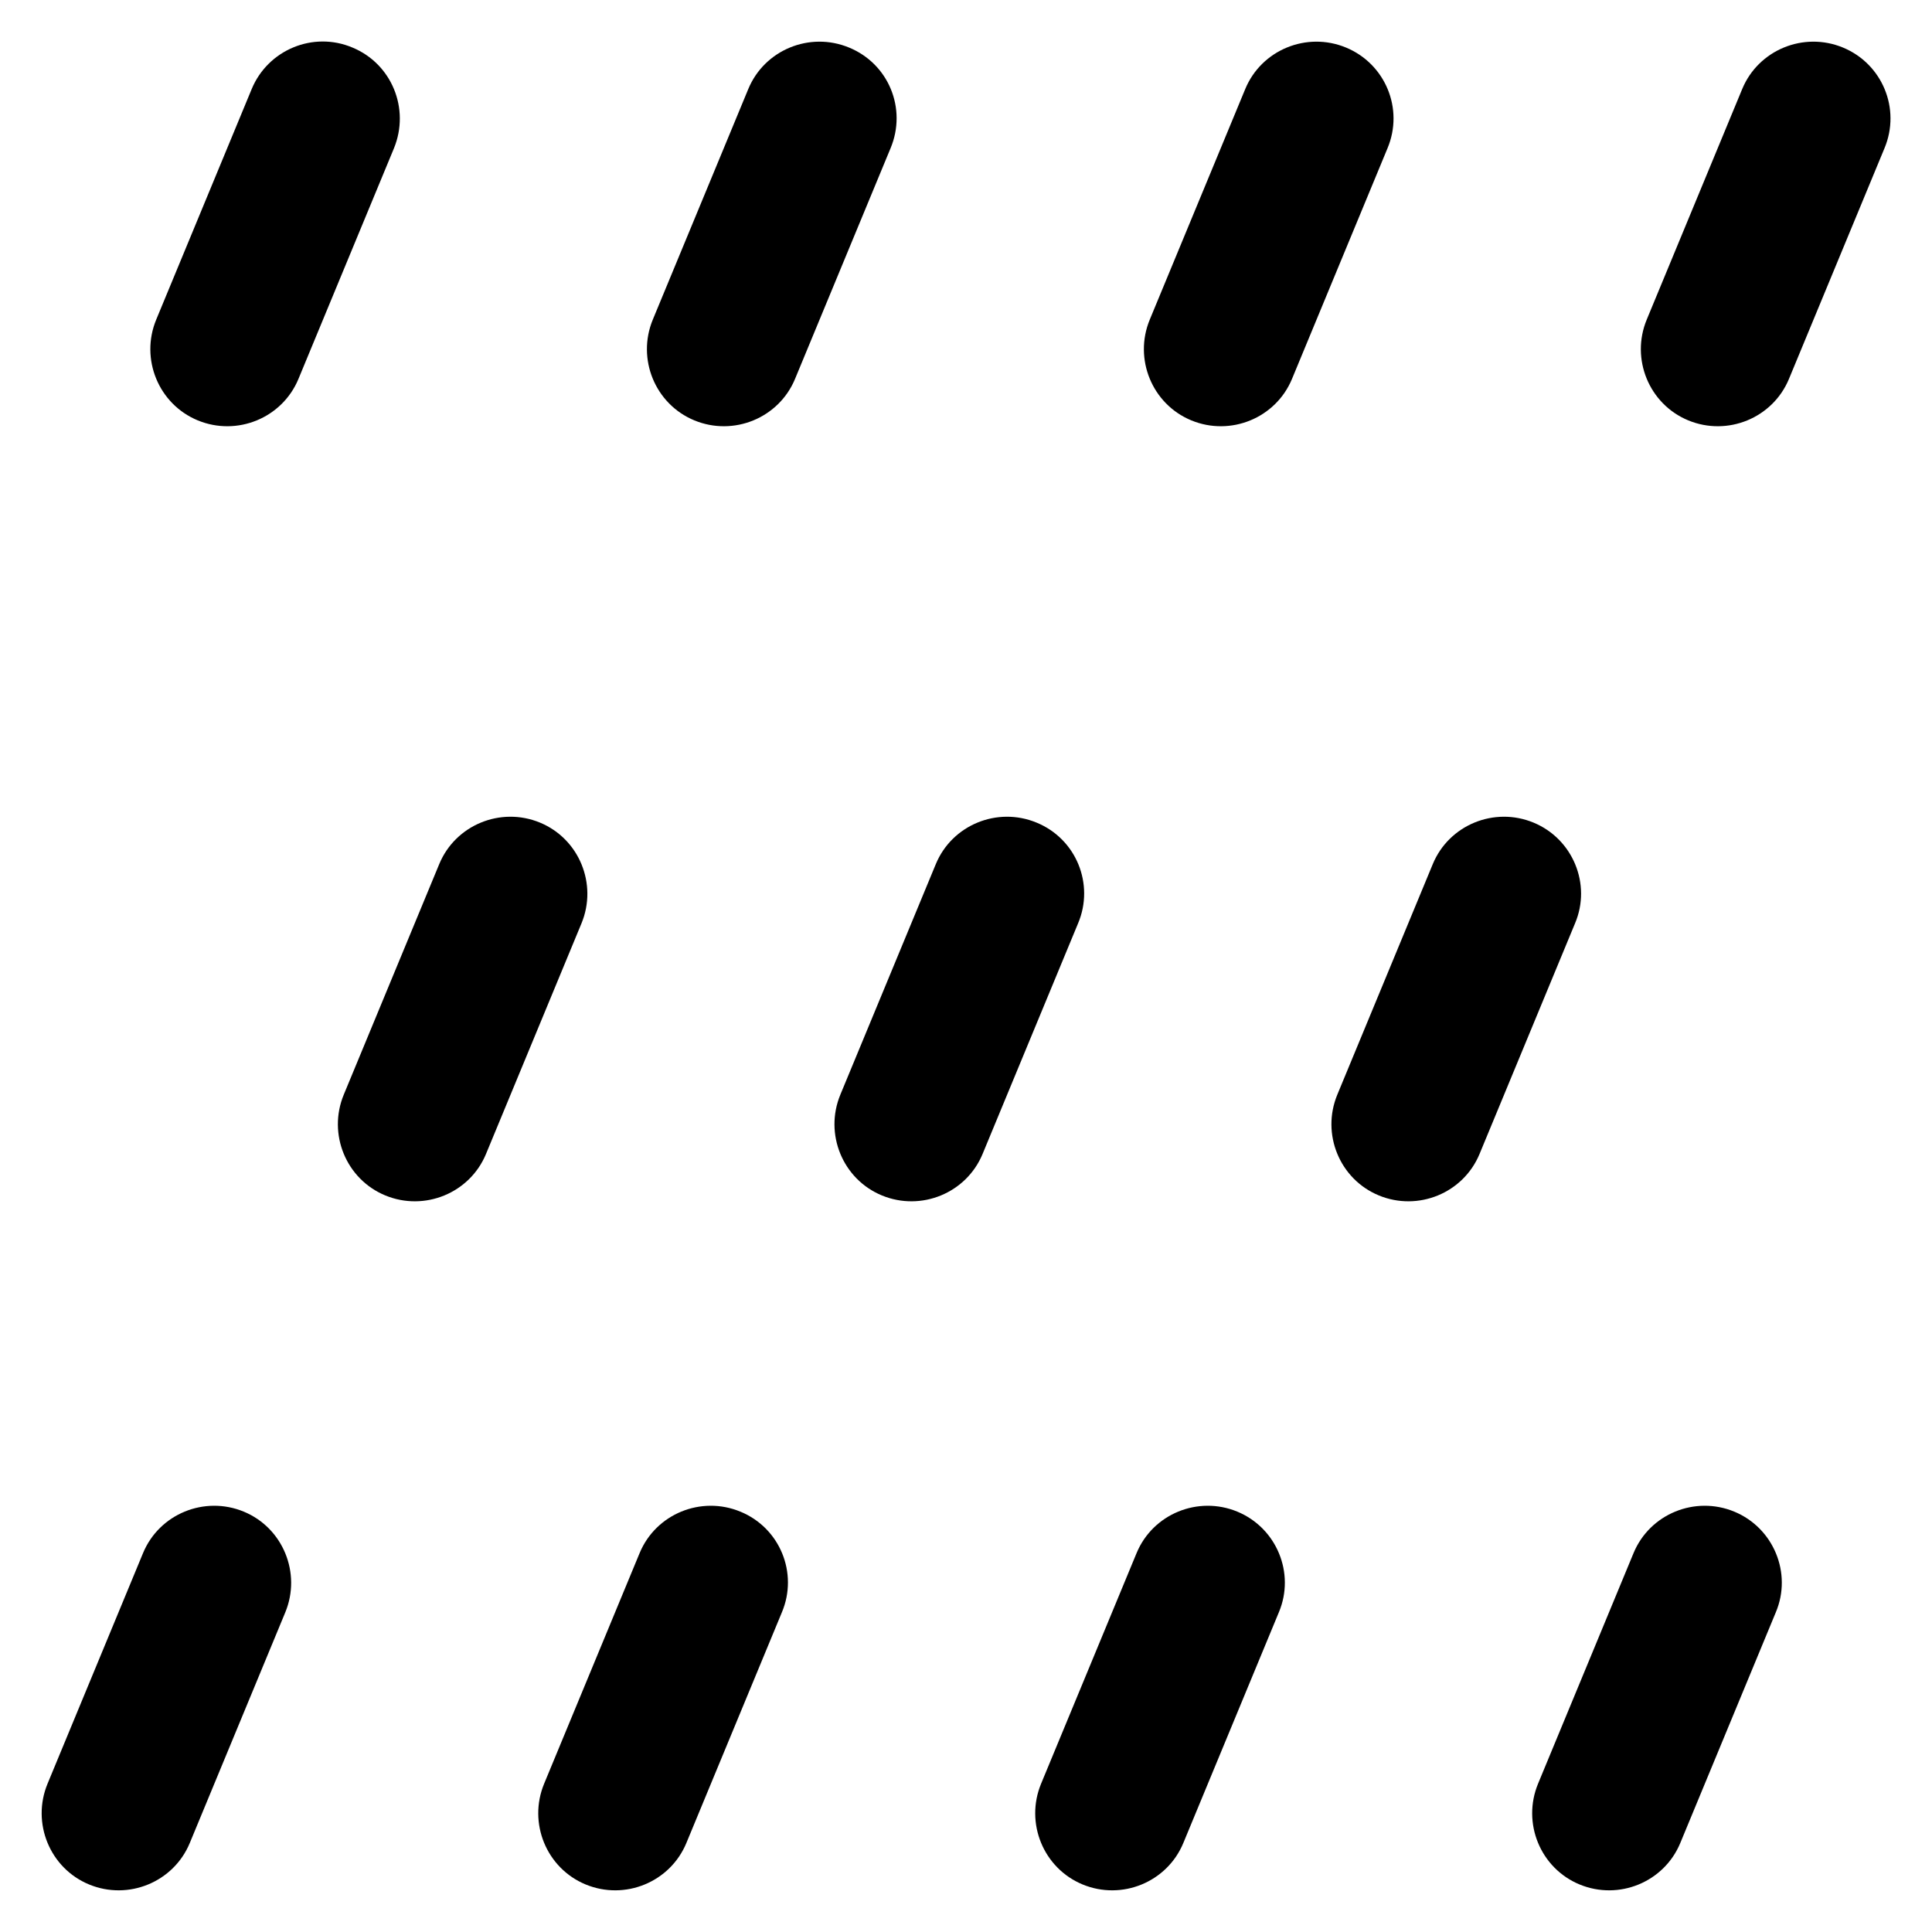
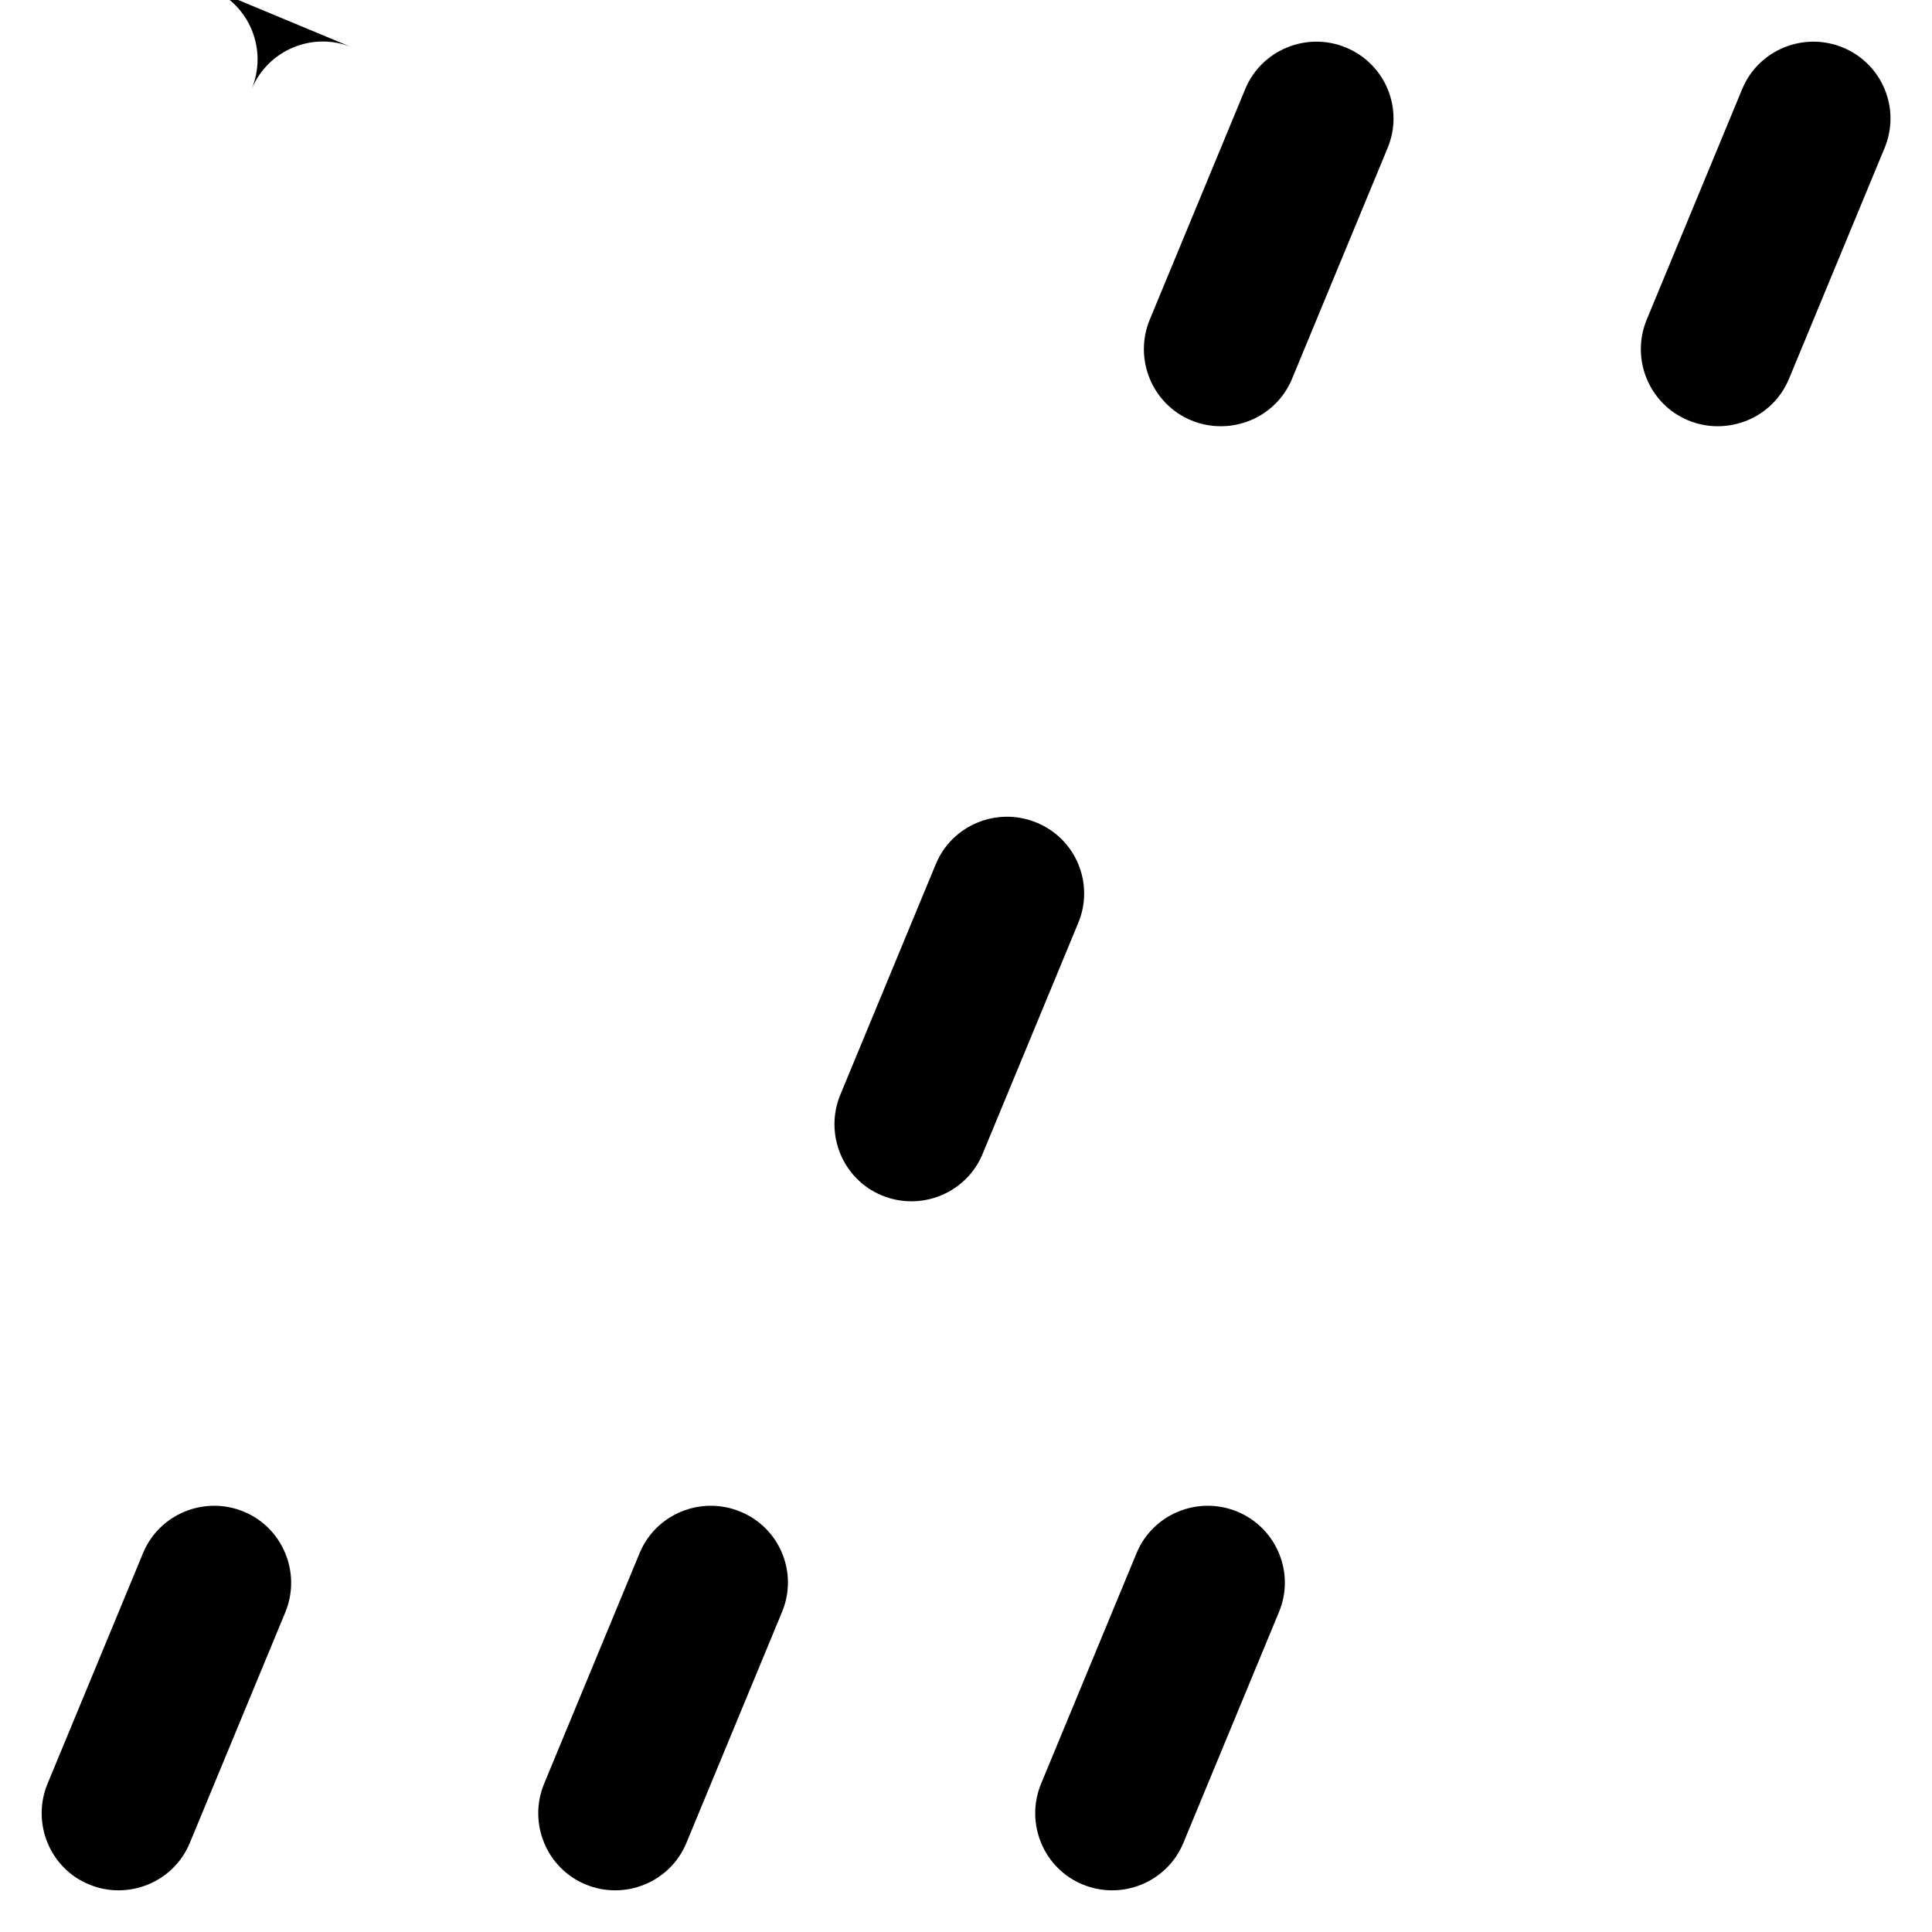
<svg xmlns="http://www.w3.org/2000/svg" fill="#000000" height="800px" width="800px" version="1.1" viewBox="0 0 512 512" enable-background="new 0 0 512 512">
  <g>
    <g>
-       <path d="m93.4,12.6c-10.4-4.4-22.4,0.6-26.7,11l-25.3,61.1c-4.3,10.4 0.6,22.4 11,26.7 10.4,4.3 22.4-0.6 26.7-11l25.3-61.1c4.3-10.5-0.6-22.4-11-26.7z" />
-       <path d="m225,12.6c-10.4-4.3-22.4,0.6-26.7,11l-25.3,61.1c-4.3,10.4 0.6,22.4 11,26.7 10.4,4.3 22.4-0.6 26.7-11l25.3-61.1c4.4-10.5-0.5-22.4-11-26.7z" />
+       <path d="m93.4,12.6c-10.4-4.4-22.4,0.6-26.7,11l-25.3,61.1l25.3-61.1c4.3-10.5-0.6-22.4-11-26.7z" />
      <path d="m356.7,12.6c-10.4-4.3-22.4,0.6-26.7,11l-25.3,61.1c-4.3,10.4 0.6,22.4 11,26.7 10.4,4.3 22.4-0.6 26.7-11l25.3-61.1c4.4-10.5-0.6-22.4-11-26.7z" />
      <path d="m488.4,12.6c-10.4-4.3-22.4,0.6-26.7,11l-25.3,61.1c-4.3,10.4 0.6,22.4 11,26.7 10.4,4.3 22.4-0.6 26.7-11l25.3-61.1c4.4-10.5-0.6-22.4-11-26.7z" />
-       <path d="m143.1,218c-10.4-4.3-22.4,0.6-26.7,11l-25.3,61.1c-4.3,10.4 0.6,22.4 11,26.7 10.4,4.3 22.4-0.6 26.7-11l25.3-61.1c4.3-10.4-0.6-22.4-11-26.7z" />
      <path d="m274.7,218c-10.4-4.3-22.4,0.6-26.7,11l-25.3,61.1c-4.3,10.4 0.6,22.4 11,26.7 10.4,4.3 22.4-0.6 26.7-11l25.3-61.1c4.4-10.4-0.5-22.4-11-26.7z" />
-       <path d="m406.4,218c-10.4-4.3-22.4,0.6-26.7,11l-25.3,61.1c-4.3,10.4 0.6,22.4 11,26.7 10.4,4.3 22.4-0.6 26.7-11l25.3-61.1c4.4-10.4-0.6-22.4-11-26.7z" />
      <path d="m64.6,400.6c-10.4-4.3-22.4,0.6-26.7,11l-25.3,61.1c-4.3,10.4 0.6,22.4 11,26.7 10.4,4.3 22.4-0.6 26.7-11l25.3-61.1c4.3-10.4-0.6-22.4-11-26.7z" />
      <path d="m196.2,400.6c-10.4-4.3-22.4,0.6-26.7,11l-25.3,61.1c-4.3,10.4 0.6,22.4 11,26.7 10.4,4.3 22.4-0.6 26.7-11l25.3-61.1c4.4-10.4-0.5-22.4-11-26.7z" />
      <path d="m327.9,400.6c-10.4-4.3-22.4,0.6-26.7,11l-25.3,61.1c-4.3,10.4 0.6,22.4 11,26.7 10.4,4.3 22.4-0.6 26.7-11l25.3-61.1c4.4-10.4-0.6-22.4-11-26.7z" />
-       <path d="m459.6,400.6c-10.4-4.3-22.4,0.6-26.7,11l-25.3,61.1c-4.3,10.4 0.6,22.4 11,26.7 10.4,4.3 22.4-0.6 26.7-11l25.3-61.1c4.4-10.4-0.6-22.4-11-26.7z" />
    </g>
  </g>
</svg>